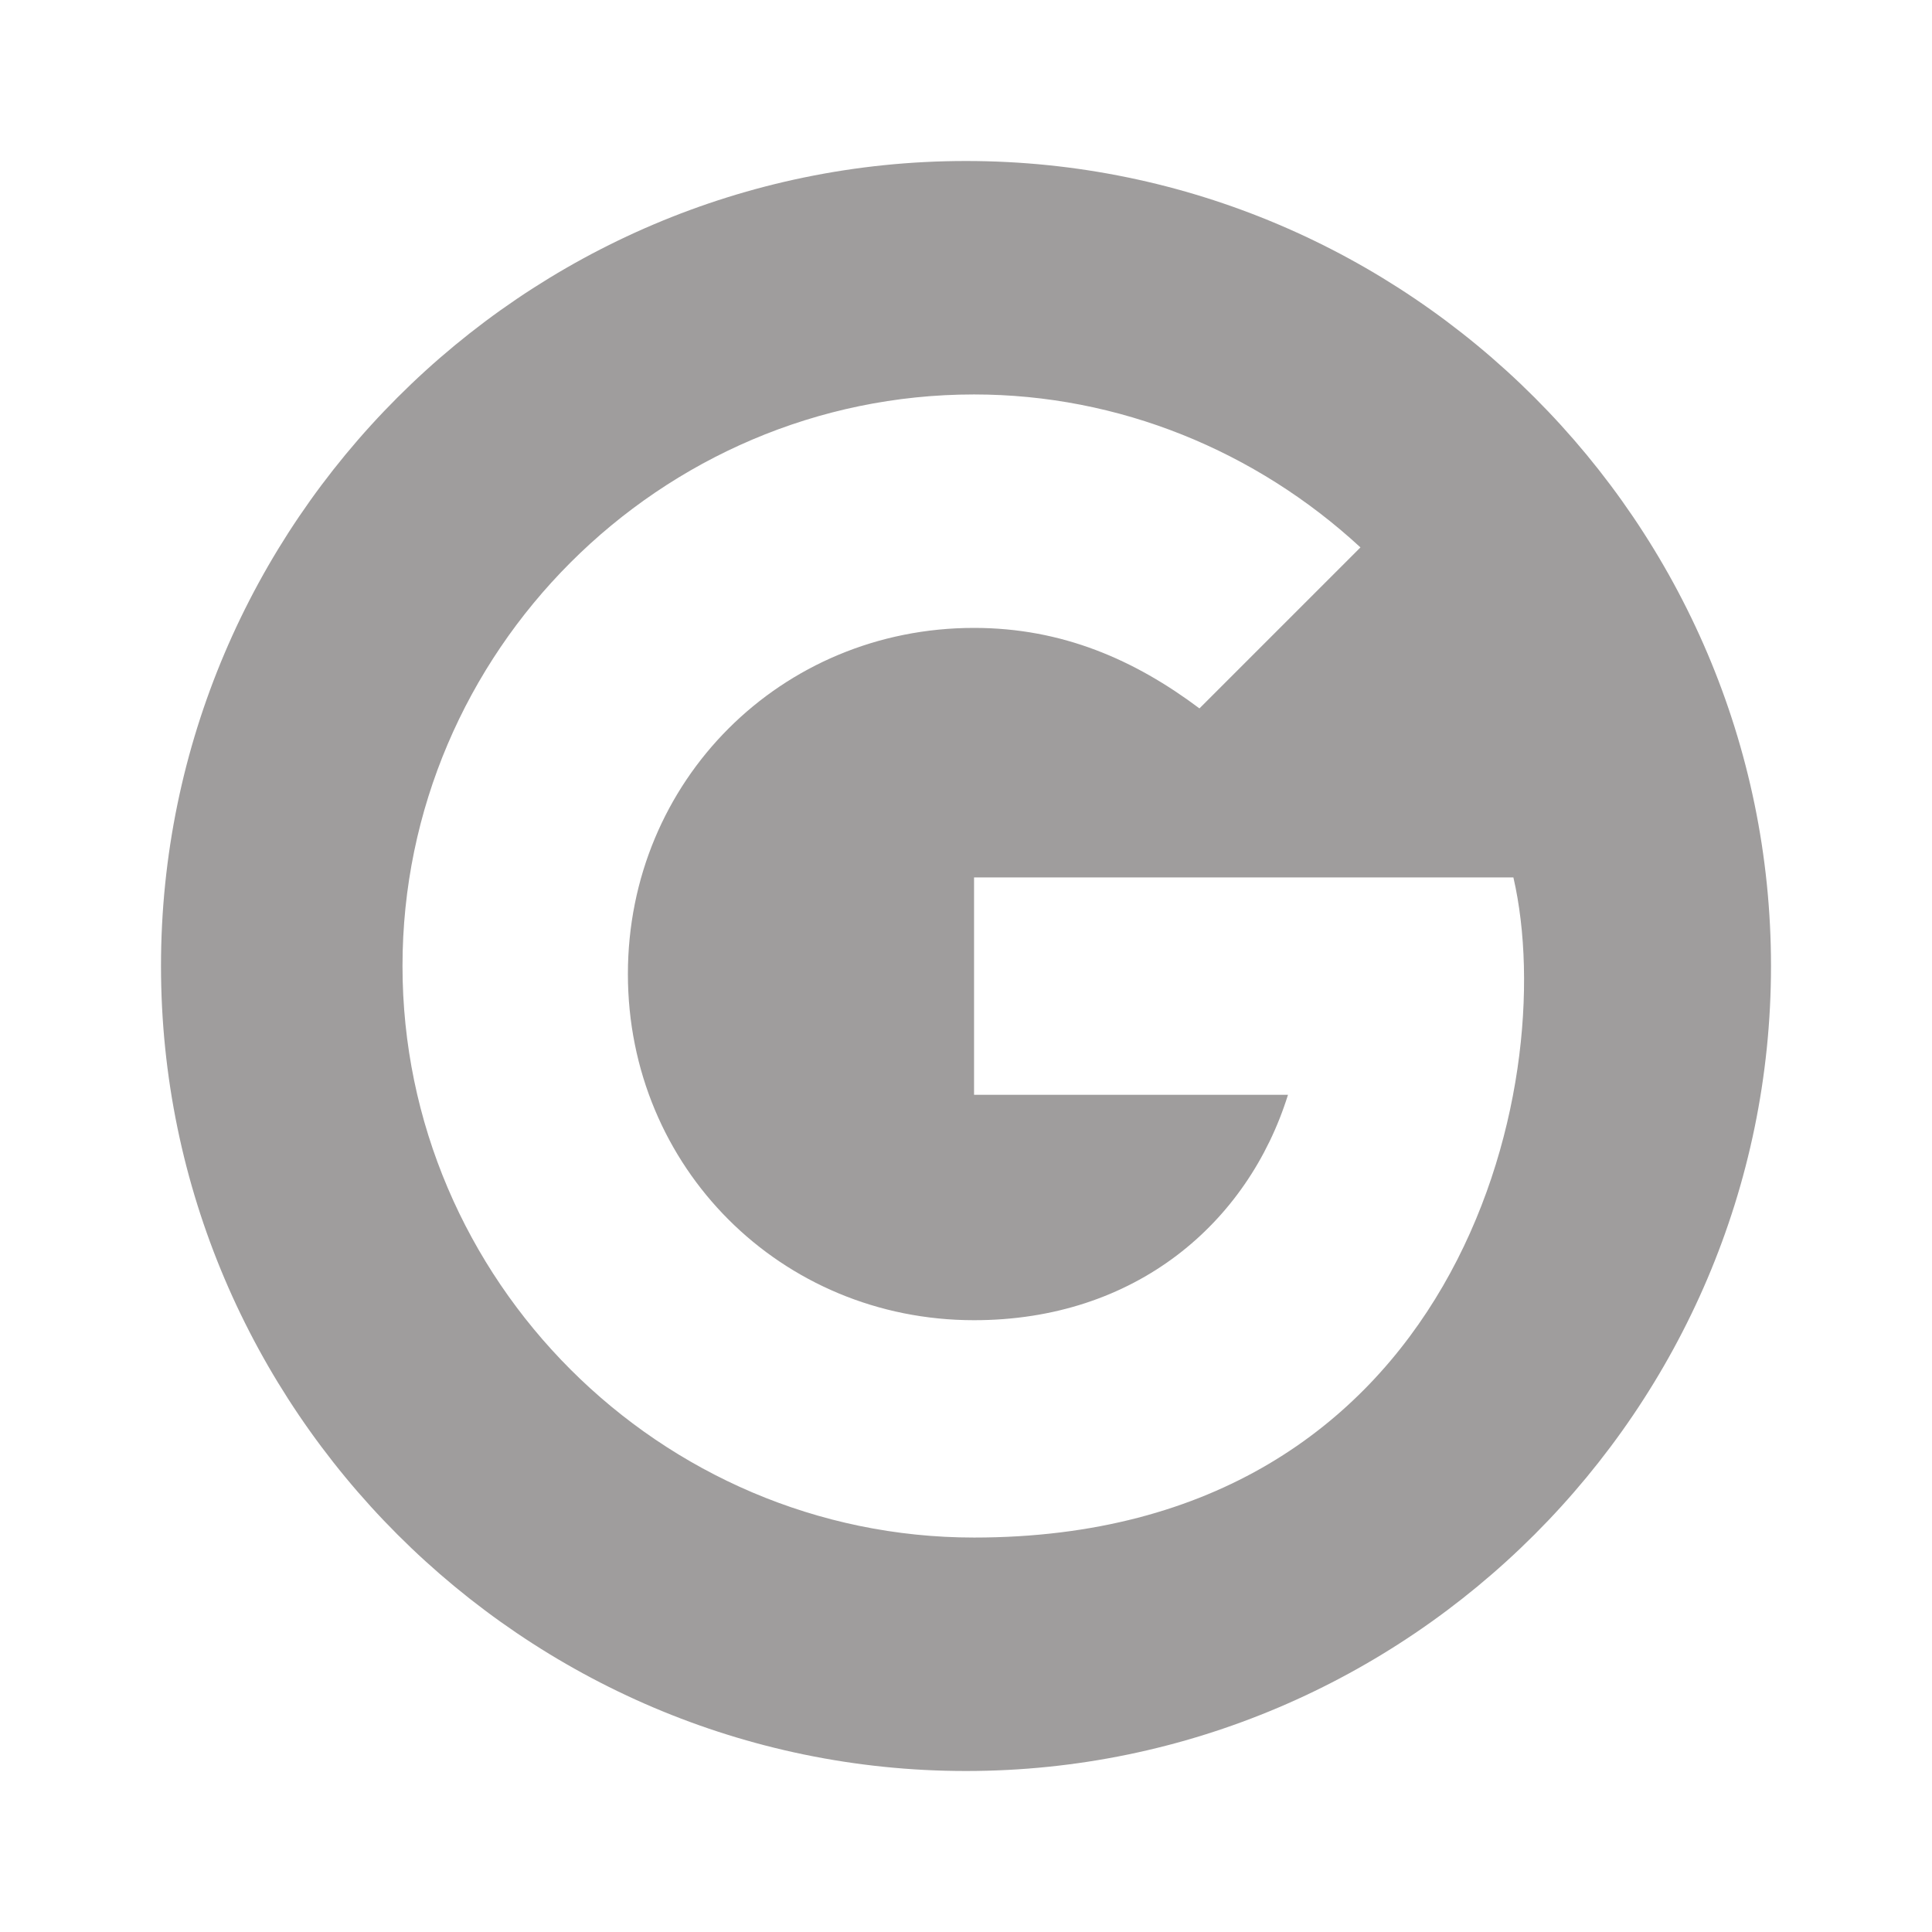
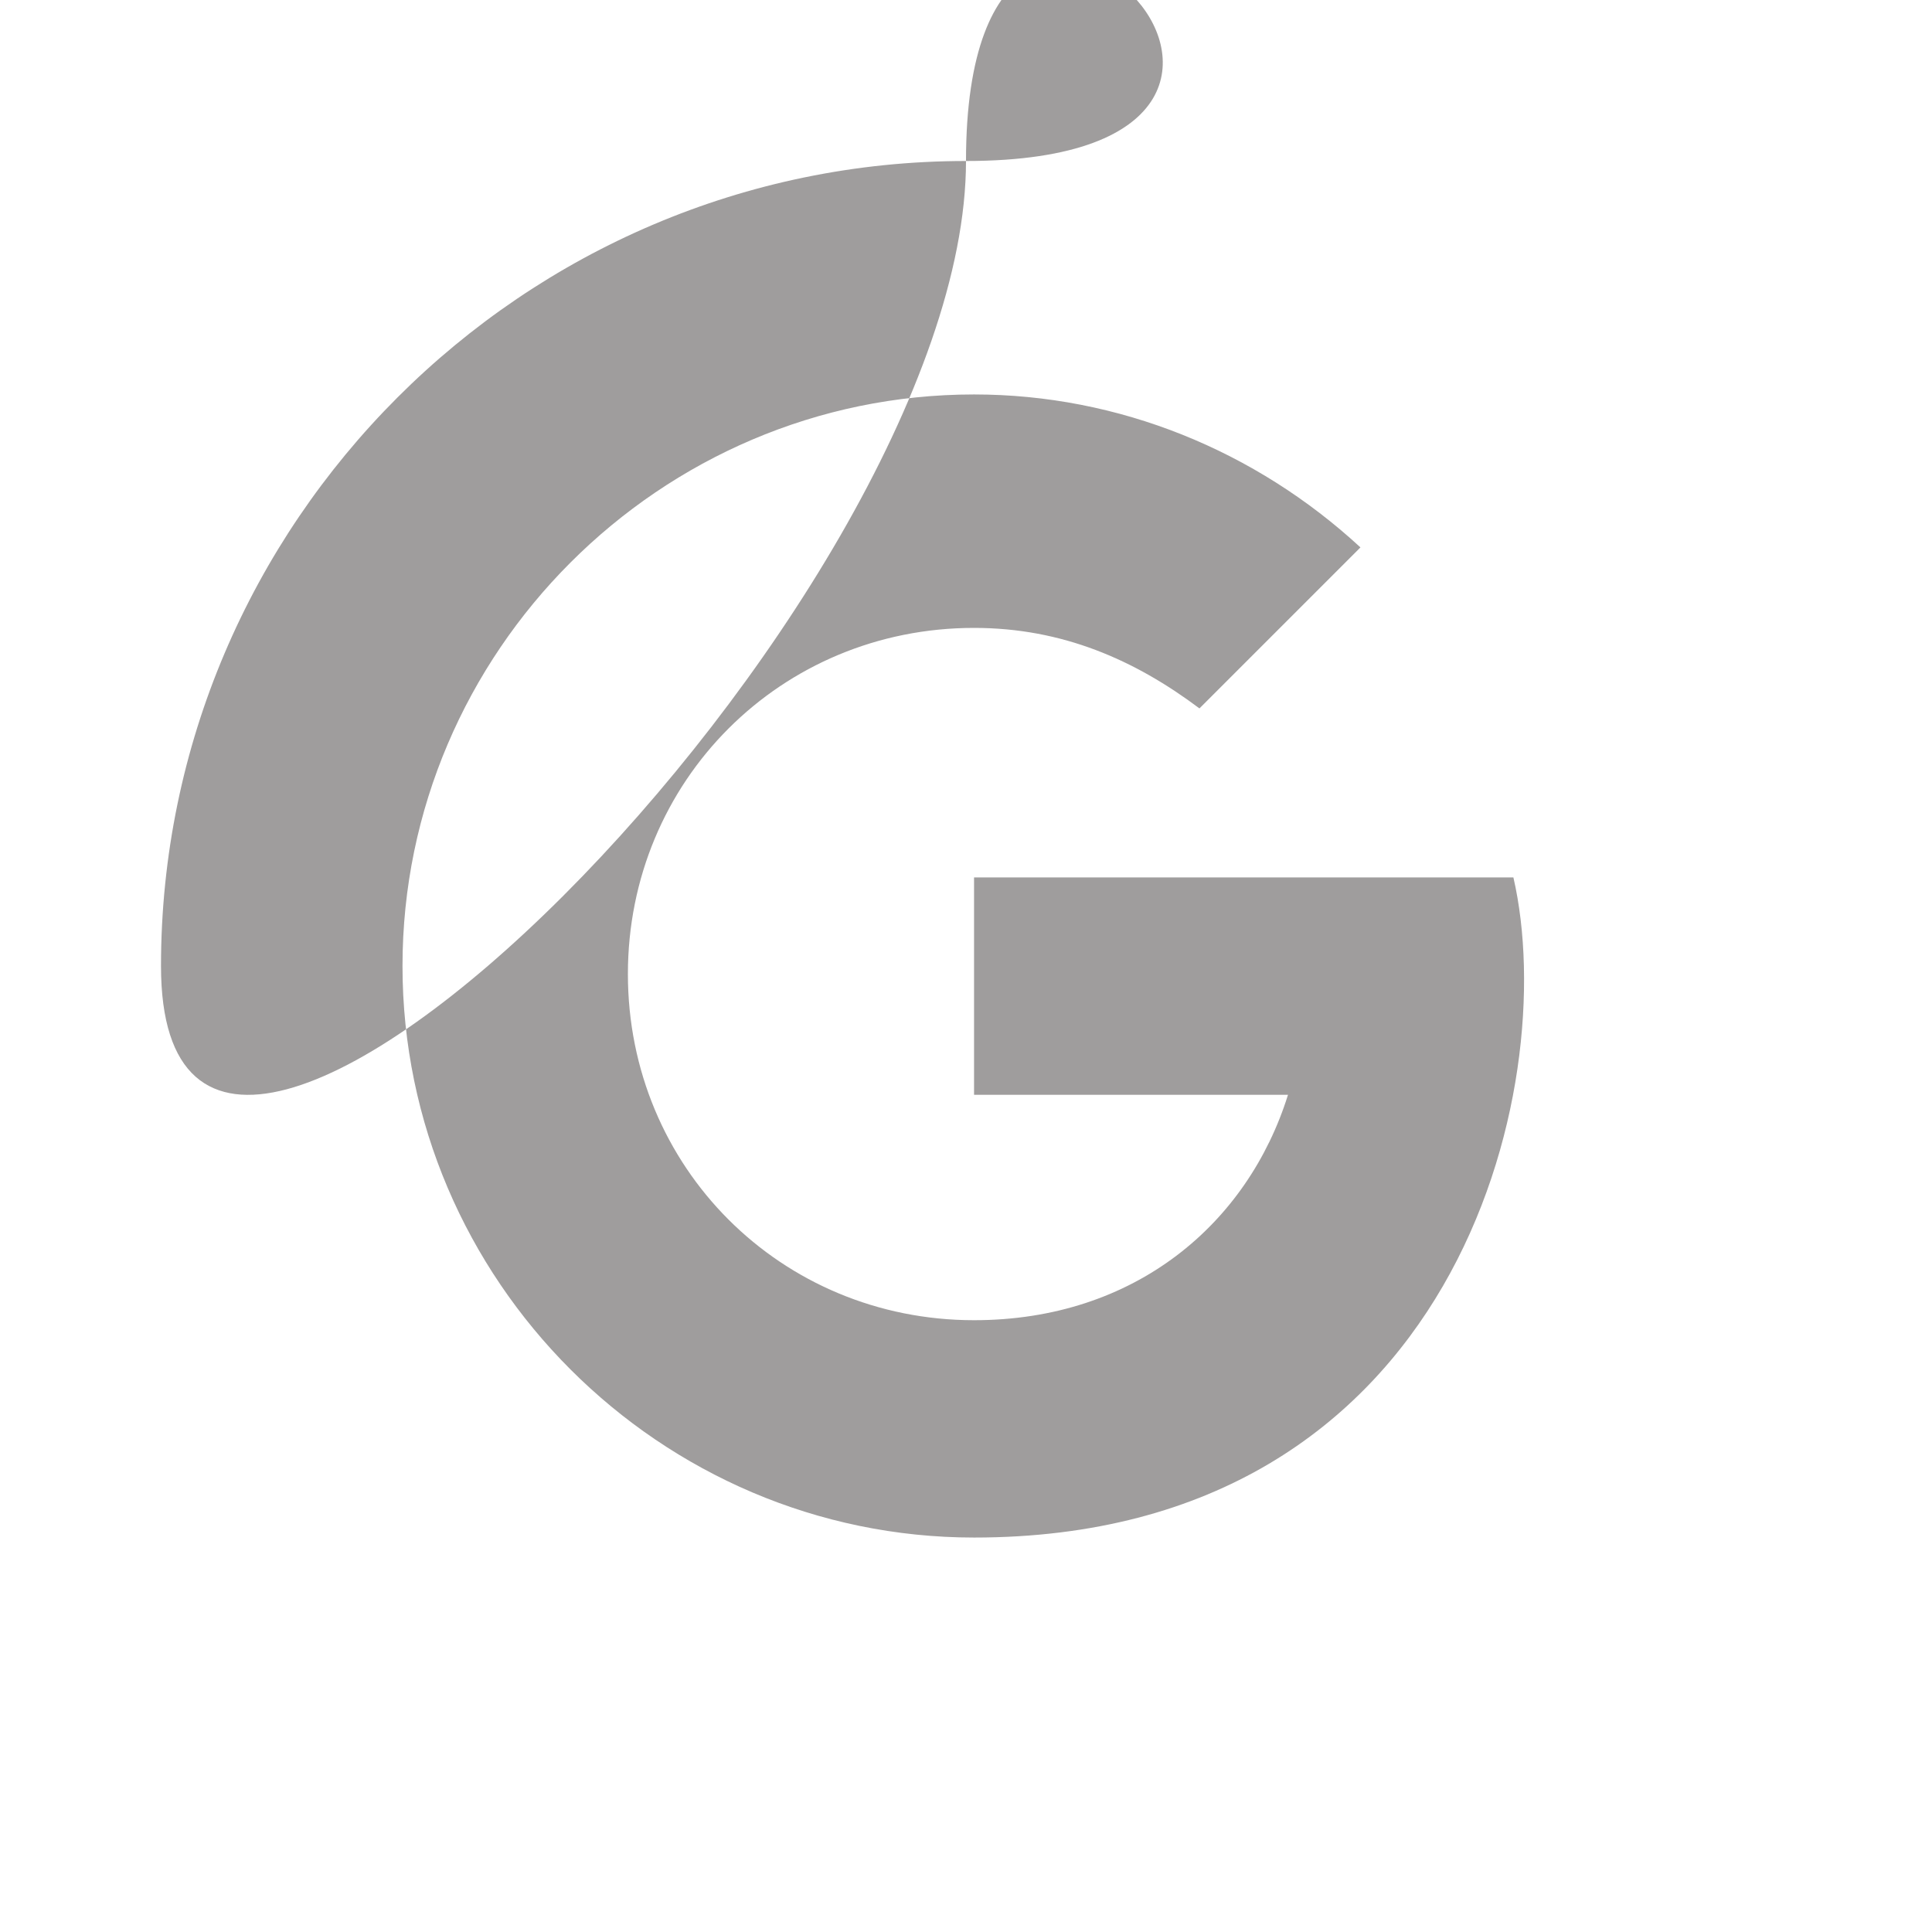
<svg xmlns="http://www.w3.org/2000/svg" fill="#9f9d9d" version="1.1" id="Layer_1" viewBox="0 0 24.00 24.00" xml:space="preserve" width="83px" height="83px" stroke="#9f9d9d" stroke-width="0">
  <g id="SVGRepo_bgCarrier" stroke-width="0" />
  <g id="SVGRepo_tracerCarrier" stroke-linecap="round" stroke-linejoin="round" />
  <g id="SVGRepo_iconCarrier">
    <style type="text/css"> .st0{fill:none;} </style>
-     <path d="M12,2C6.5,2,2,6.5,2,12s4.5,10,10,10s10-4.5,10-10S17.5,2,12,2z M12.1,19.1C8.2,19.1,5,15.9,5,12s3.2-7.1,7.1-7.1 c1.8,0,3.5,0.7,4.8,1.9l-2,2c-0.8-0.6-1.7-1-2.8-1c-2.4,0-4.3,1.9-4.3,4.3s1.9,4.3,4.3,4.3c2,0,3.4-1.2,3.9-2.8h-3.9v-2.7h6.7 C19.4,13.5,18.1,19.1,12.1,19.1z" />
-     <rect class="st0" width="24" height="24" />
+     <path d="M12,2C6.5,2,2,6.5,2,12s10-4.5,10-10S17.5,2,12,2z M12.1,19.1C8.2,19.1,5,15.9,5,12s3.2-7.1,7.1-7.1 c1.8,0,3.5,0.7,4.8,1.9l-2,2c-0.8-0.6-1.7-1-2.8-1c-2.4,0-4.3,1.9-4.3,4.3s1.9,4.3,4.3,4.3c2,0,3.4-1.2,3.9-2.8h-3.9v-2.7h6.7 C19.4,13.5,18.1,19.1,12.1,19.1z" />
  </g>
</svg>